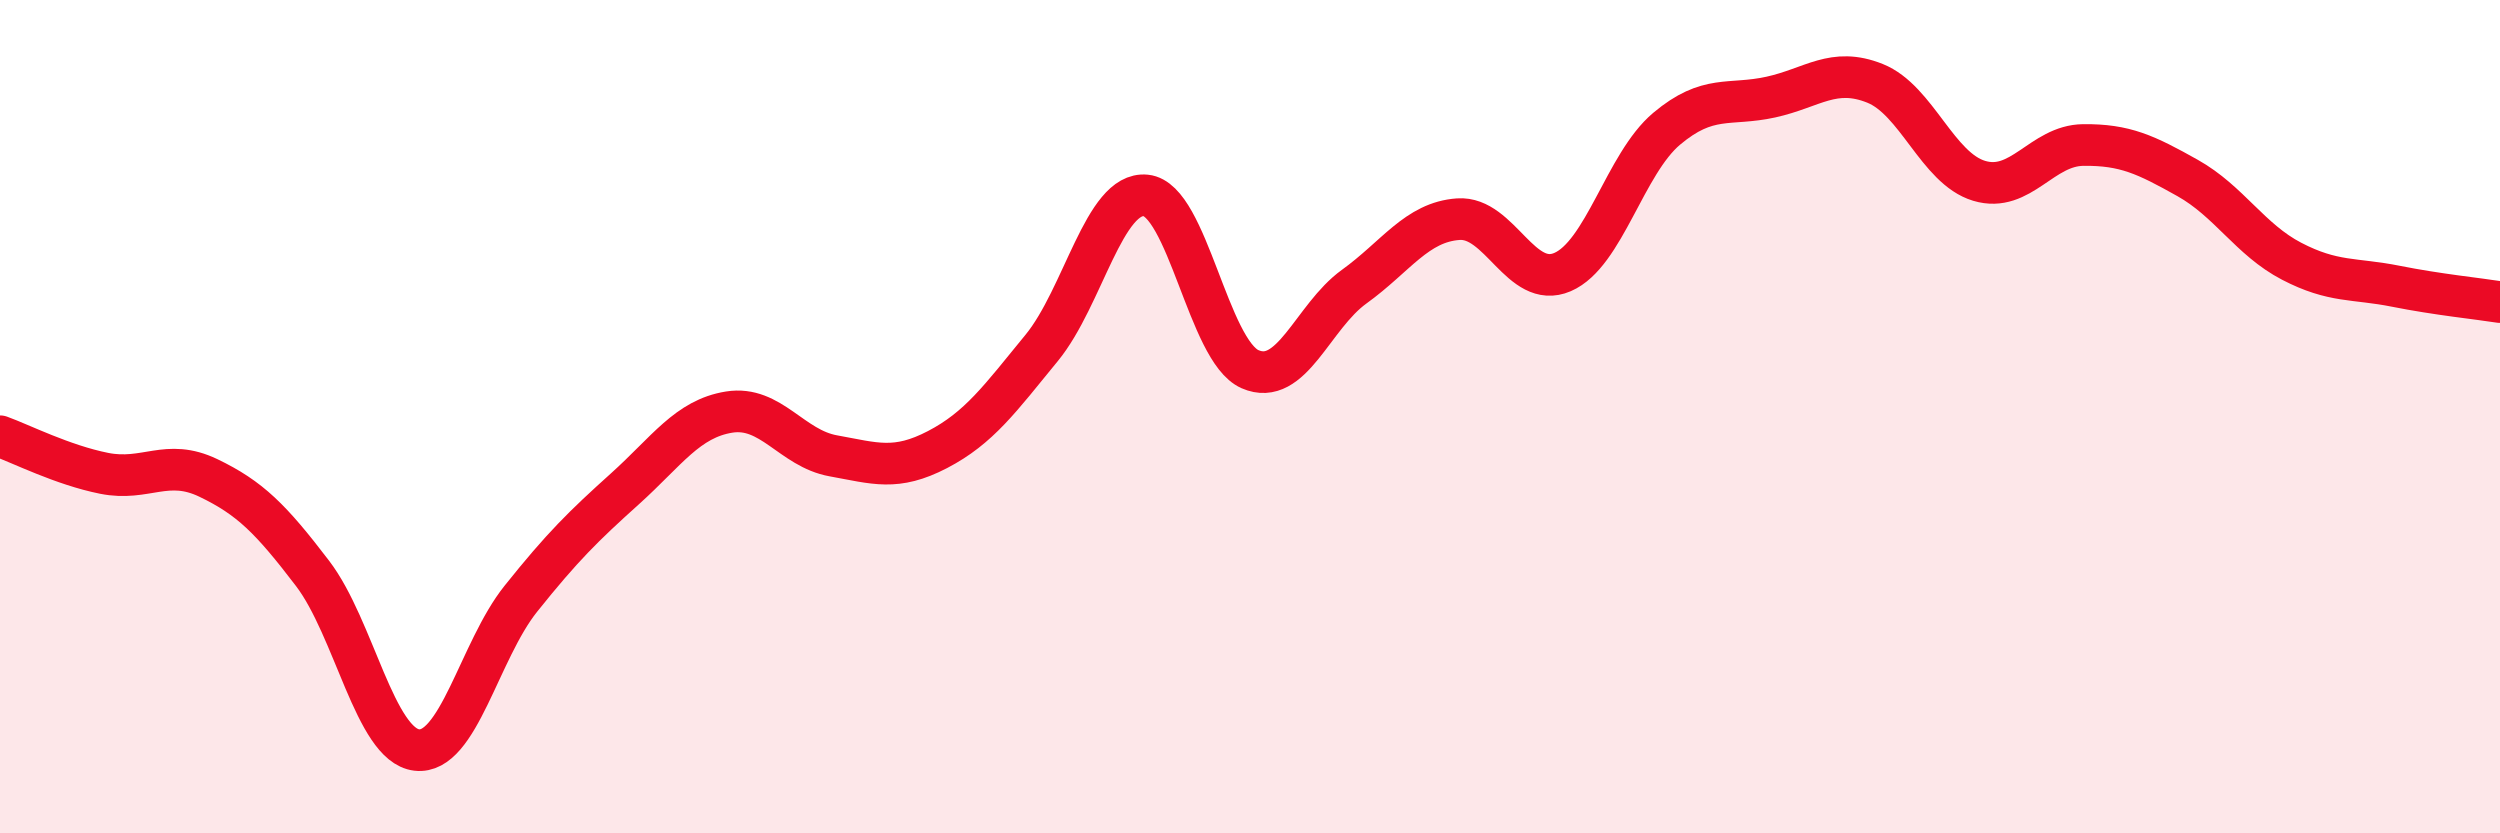
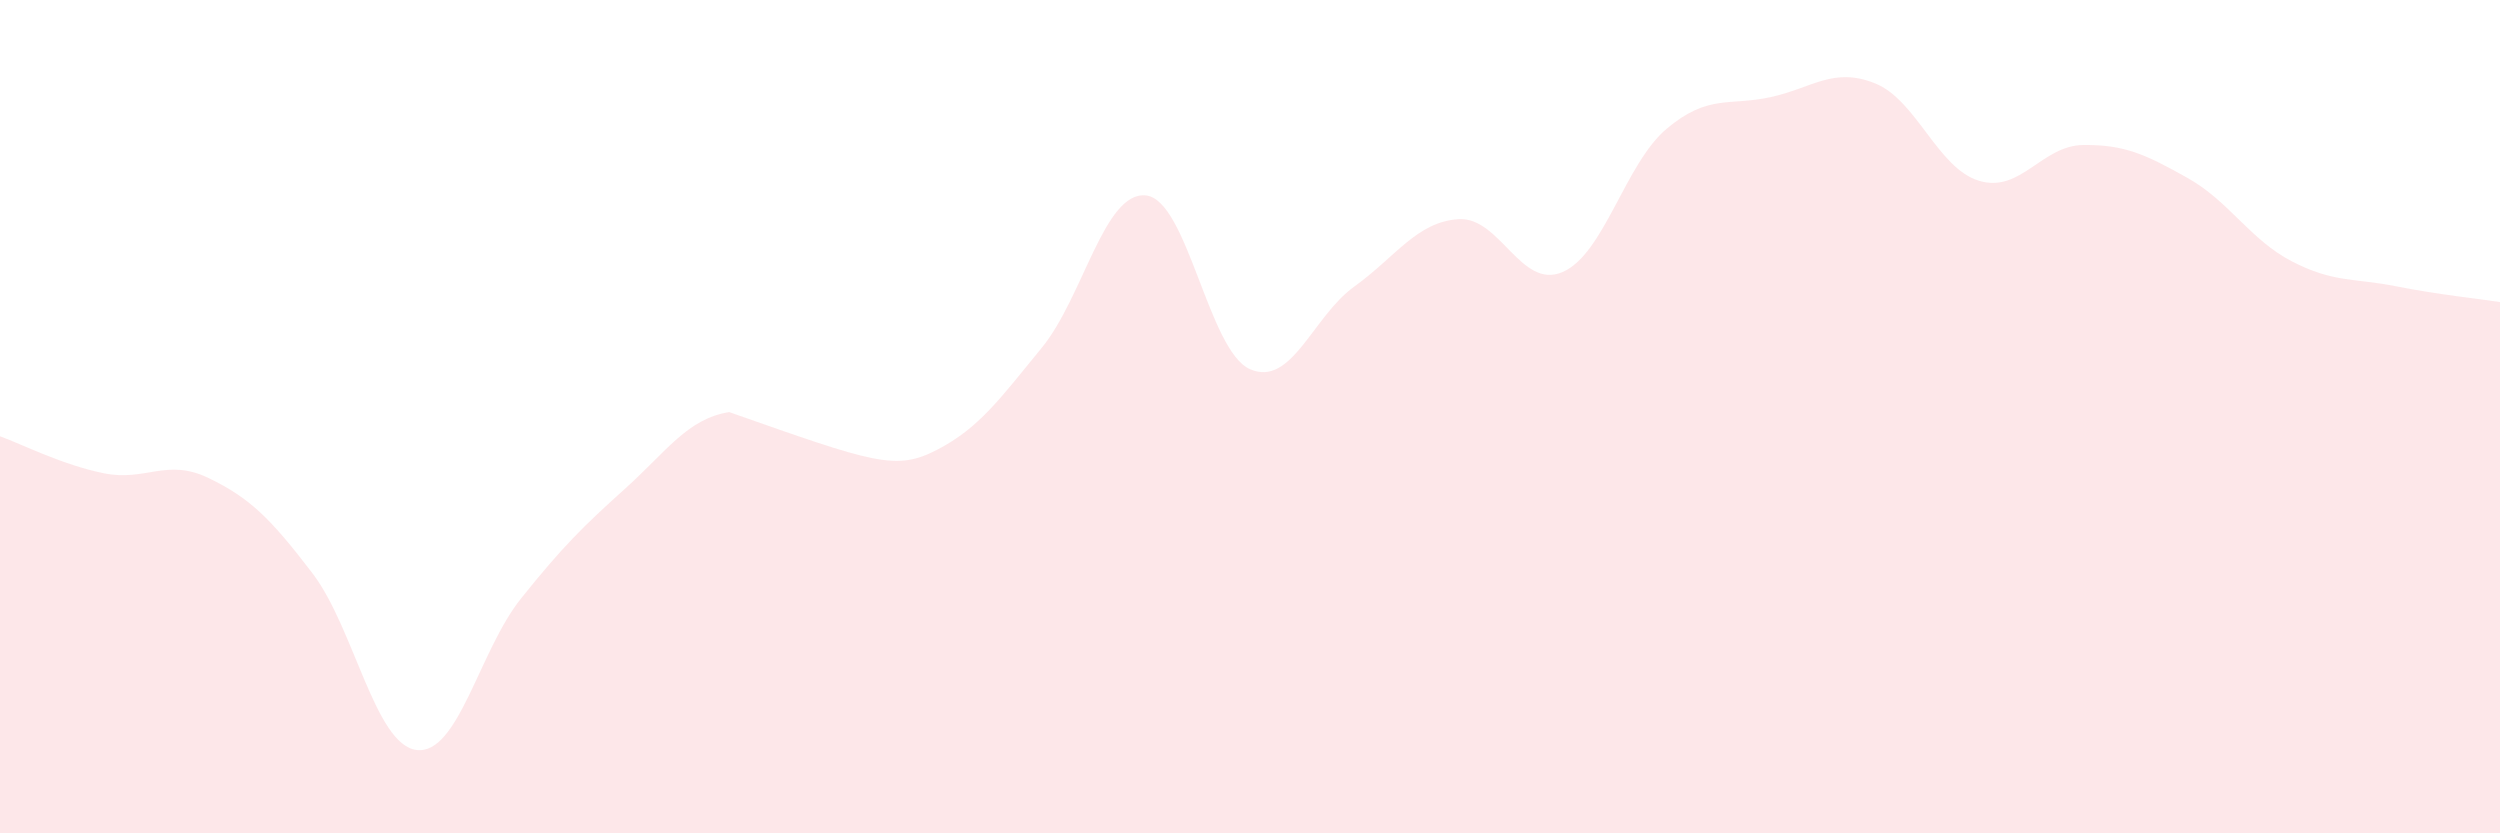
<svg xmlns="http://www.w3.org/2000/svg" width="60" height="20" viewBox="0 0 60 20">
-   <path d="M 0,10.47 C 0.5,10.65 1.5,11.16 2.5,11.36 C 3.5,11.56 4,10.99 5,11.47 C 6,11.95 6.5,12.45 7.5,13.76 C 8.5,15.07 9,17.88 10,18 C 11,18.12 11.5,15.62 12.5,14.37 C 13.5,13.12 14,12.63 15,11.73 C 16,10.83 16.5,10.05 17.5,9.89 C 18.5,9.73 19,10.76 20,10.94 C 21,11.12 21.5,11.31 22.5,10.79 C 23.5,10.27 24,9.57 25,8.35 C 26,7.13 26.5,4.59 27.5,4.69 C 28.5,4.79 29,8.42 30,8.86 C 31,9.3 31.5,7.6 32.5,6.88 C 33.5,6.16 34,5.33 35,5.26 C 36,5.19 36.5,6.96 37.5,6.53 C 38.5,6.1 39,3.93 40,3.09 C 41,2.25 41.5,2.55 42.5,2.33 C 43.5,2.11 44,1.6 45,2 C 46,2.4 46.5,4.04 47.5,4.34 C 48.5,4.64 49,3.49 50,3.48 C 51,3.47 51.5,3.71 52.5,4.27 C 53.5,4.83 54,5.75 55,6.27 C 56,6.79 56.5,6.67 57.5,6.87 C 58.5,7.07 59.5,7.17 60,7.25L60 20L0 20Z" fill="#EB0A25" opacity="0.1" stroke-linecap="round" stroke-linejoin="round" />
-   <path d="M 0,10.47 C 0.5,10.65 1.5,11.16 2.5,11.36 C 3.5,11.56 4,10.99 5,11.47 C 6,11.95 6.5,12.45 7.5,13.76 C 8.5,15.07 9,17.88 10,18 C 11,18.12 11.5,15.62 12.5,14.37 C 13.5,13.12 14,12.63 15,11.73 C 16,10.83 16.5,10.05 17.5,9.89 C 18.5,9.73 19,10.76 20,10.94 C 21,11.12 21.5,11.31 22.5,10.79 C 23.5,10.27 24,9.57 25,8.35 C 26,7.13 26.5,4.59 27.5,4.69 C 28.5,4.79 29,8.42 30,8.86 C 31,9.3 31.5,7.6 32.5,6.88 C 33.5,6.16 34,5.33 35,5.26 C 36,5.19 36.5,6.96 37.5,6.53 C 38.5,6.1 39,3.93 40,3.09 C 41,2.25 41.5,2.55 42.5,2.33 C 43.5,2.11 44,1.6 45,2 C 46,2.4 46.5,4.04 47.5,4.34 C 48.5,4.64 49,3.49 50,3.48 C 51,3.47 51.5,3.71 52.5,4.27 C 53.5,4.83 54,5.75 55,6.27 C 56,6.79 56.5,6.67 57.5,6.87 C 58.5,7.07 59.5,7.17 60,7.25" stroke="#EB0A25" stroke-width="1" fill="none" stroke-linecap="round" stroke-linejoin="round" />
+   <path d="M 0,10.47 C 0.5,10.65 1.5,11.16 2.5,11.36 C 3.5,11.56 4,10.99 5,11.47 C 6,11.95 6.5,12.45 7.5,13.76 C 8.5,15.07 9,17.88 10,18 C 11,18.12 11.5,15.62 12.5,14.37 C 13.5,13.12 14,12.63 15,11.73 C 16,10.83 16.5,10.05 17.5,9.89 C 21,11.12 21.5,11.31 22.5,10.79 C 23.5,10.27 24,9.57 25,8.35 C 26,7.13 26.5,4.59 27.5,4.69 C 28.5,4.79 29,8.42 30,8.86 C 31,9.3 31.5,7.6 32.5,6.88 C 33.5,6.16 34,5.33 35,5.26 C 36,5.19 36.5,6.96 37.5,6.53 C 38.5,6.1 39,3.93 40,3.09 C 41,2.25 41.5,2.55 42.5,2.33 C 43.5,2.11 44,1.6 45,2 C 46,2.4 46.5,4.04 47.5,4.34 C 48.5,4.64 49,3.49 50,3.48 C 51,3.47 51.5,3.71 52.5,4.27 C 53.5,4.83 54,5.75 55,6.27 C 56,6.79 56.5,6.67 57.5,6.87 C 58.5,7.07 59.5,7.17 60,7.25L60 20L0 20Z" fill="#EB0A25" opacity="0.1" stroke-linecap="round" stroke-linejoin="round" />
</svg>